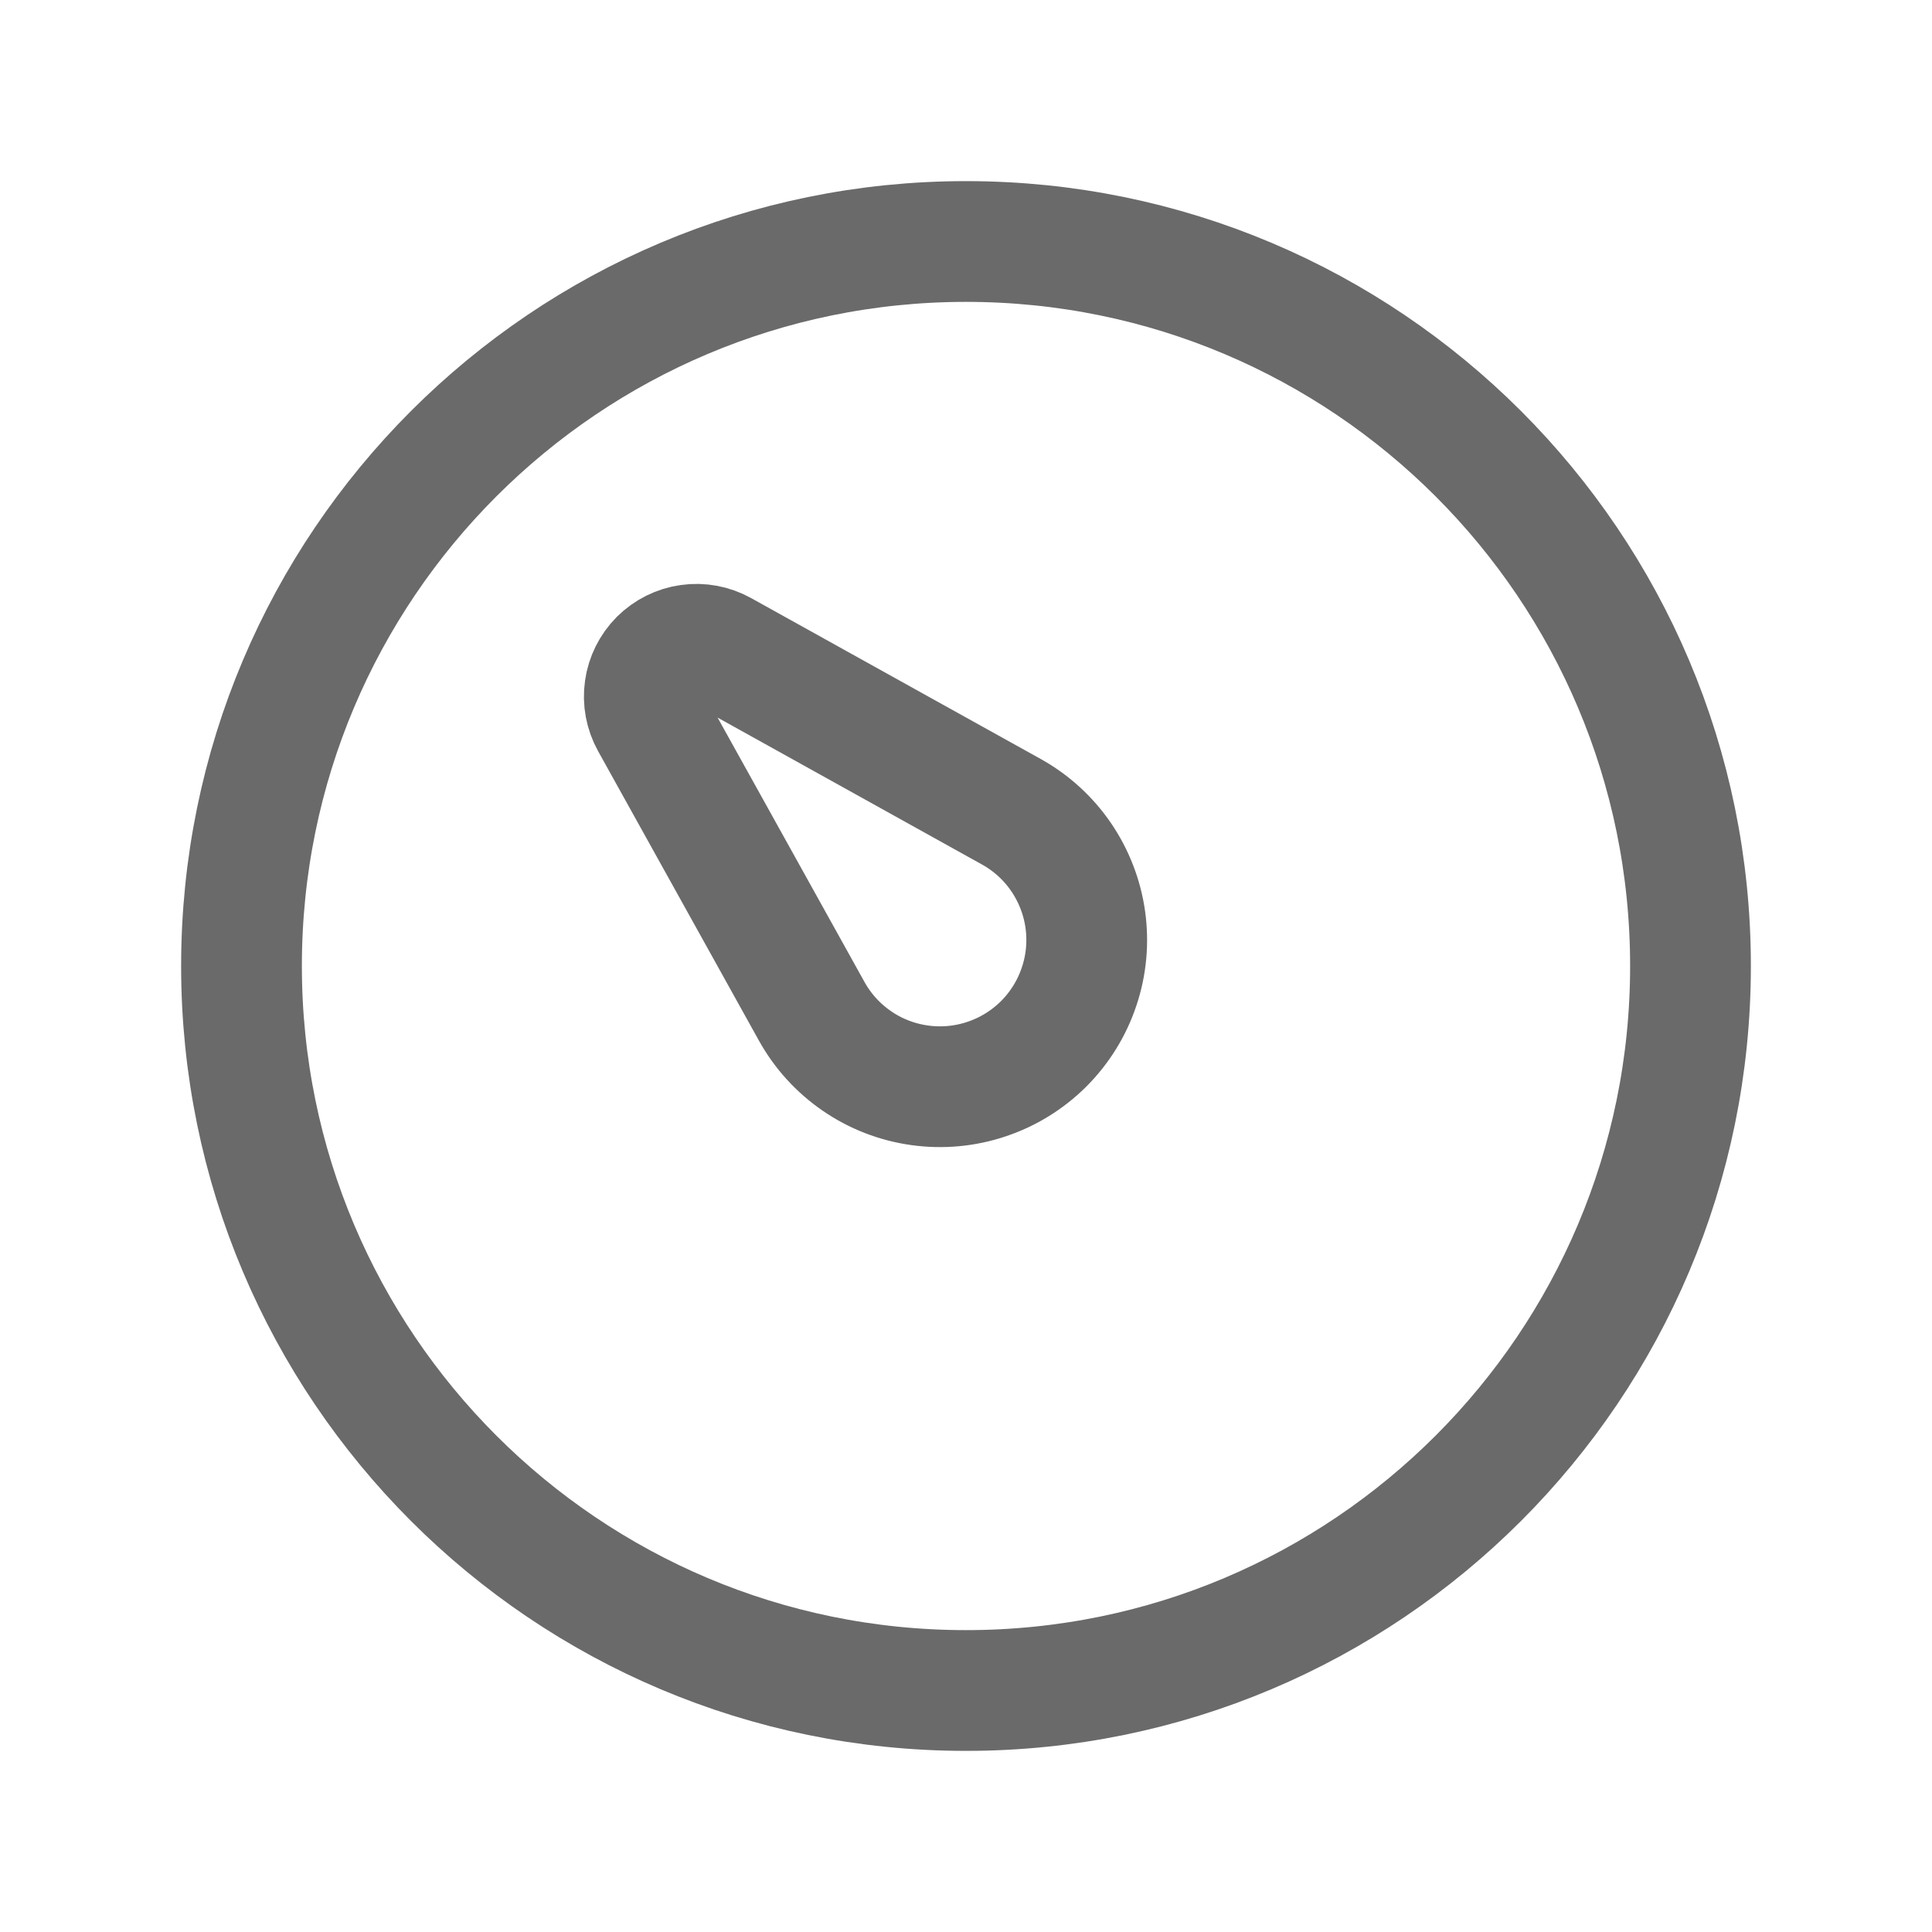
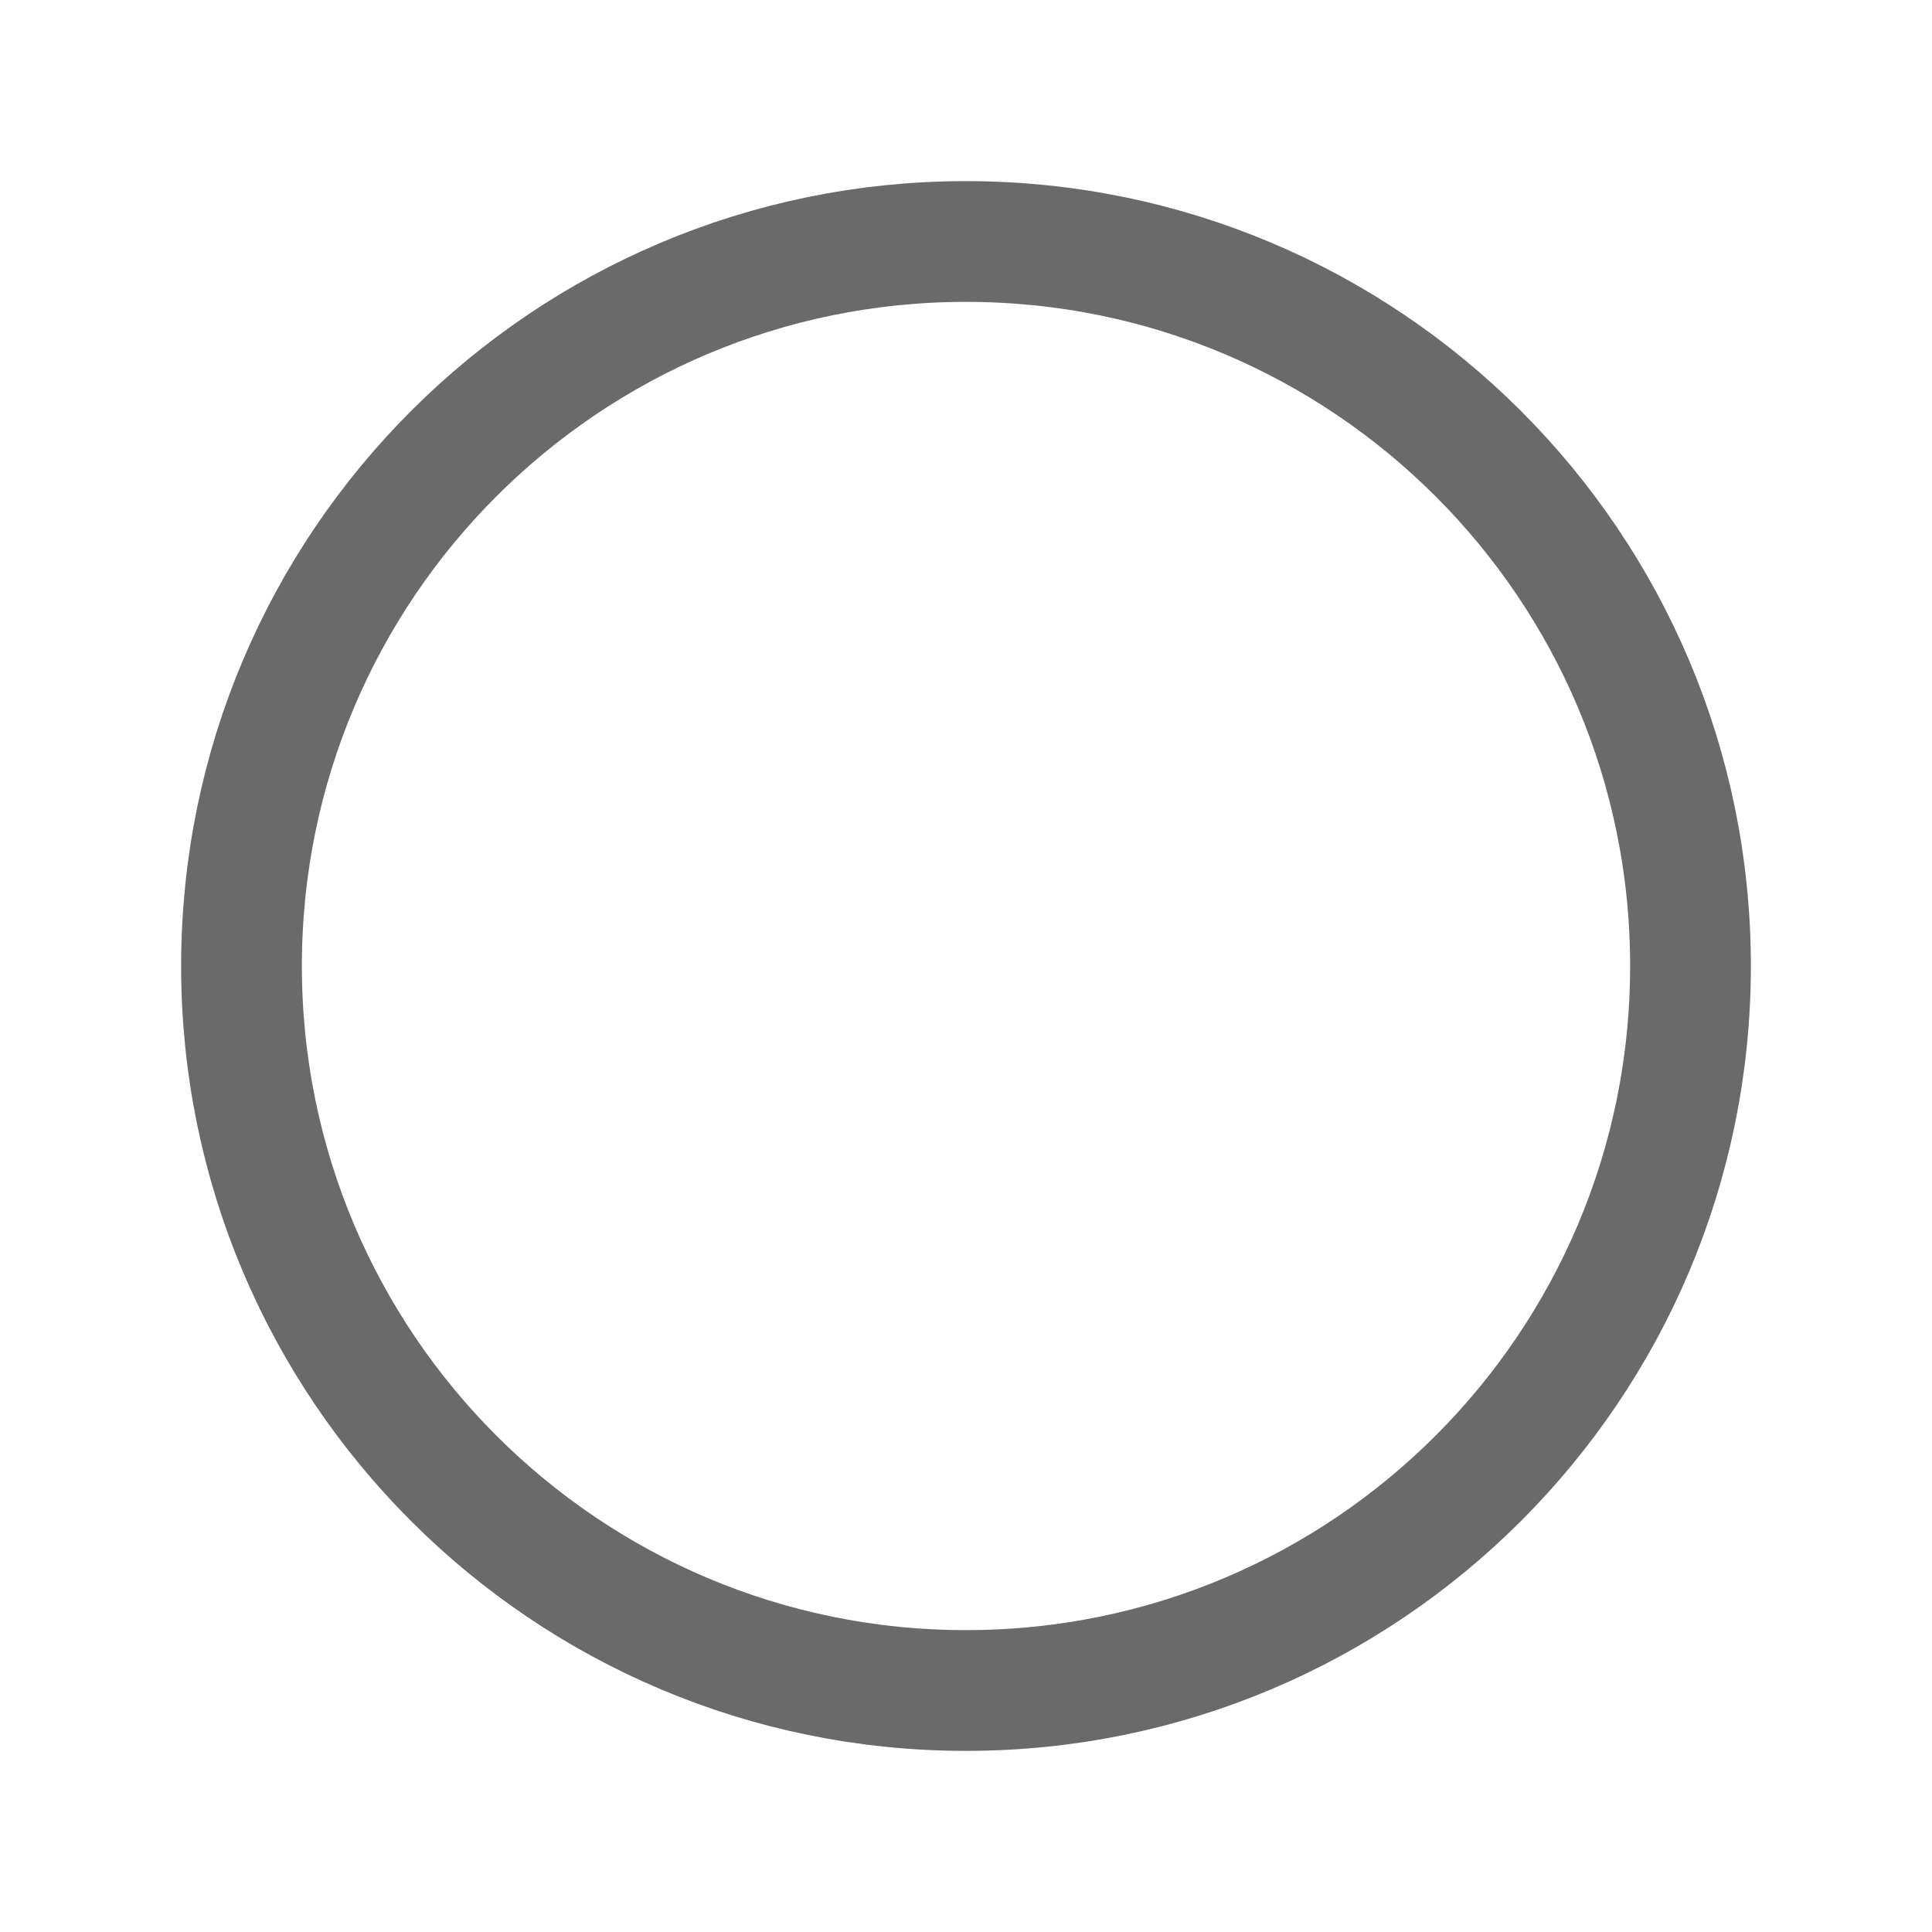
<svg xmlns="http://www.w3.org/2000/svg" width="24" height="24" viewBox="0 0 24 24" fill="none">
  <path d="M12 21C16.971 21 21 16.971 21 12C21 7.029 16.971 3 12 3C7.029 3 3 7.029 3 12C3 16.971 7.029 21 12 21Z" stroke="#6A6A6A" stroke-width="1.5" stroke-linecap="round" stroke-linejoin="round" />
-   <path d="M8.085 8.966L10.083 12.562C10.22 12.809 10.412 13.02 10.645 13.18C10.877 13.34 11.144 13.443 11.424 13.482C11.703 13.521 11.988 13.495 12.255 13.405C12.523 13.316 12.766 13.165 12.966 12.966C13.165 12.766 13.316 12.523 13.405 12.255C13.495 11.988 13.521 11.703 13.482 11.424C13.443 11.144 13.339 10.878 13.18 10.645C13.02 10.412 12.809 10.22 12.562 10.083L8.966 8.085C8.843 8.017 8.701 7.99 8.562 8.01C8.422 8.029 8.293 8.094 8.193 8.193C8.094 8.293 8.029 8.422 8.01 8.562C7.99 8.701 8.017 8.843 8.085 8.966Z" stroke="#6A6A6A" stroke-width="1.5" stroke-linecap="round" stroke-linejoin="round" />
</svg>